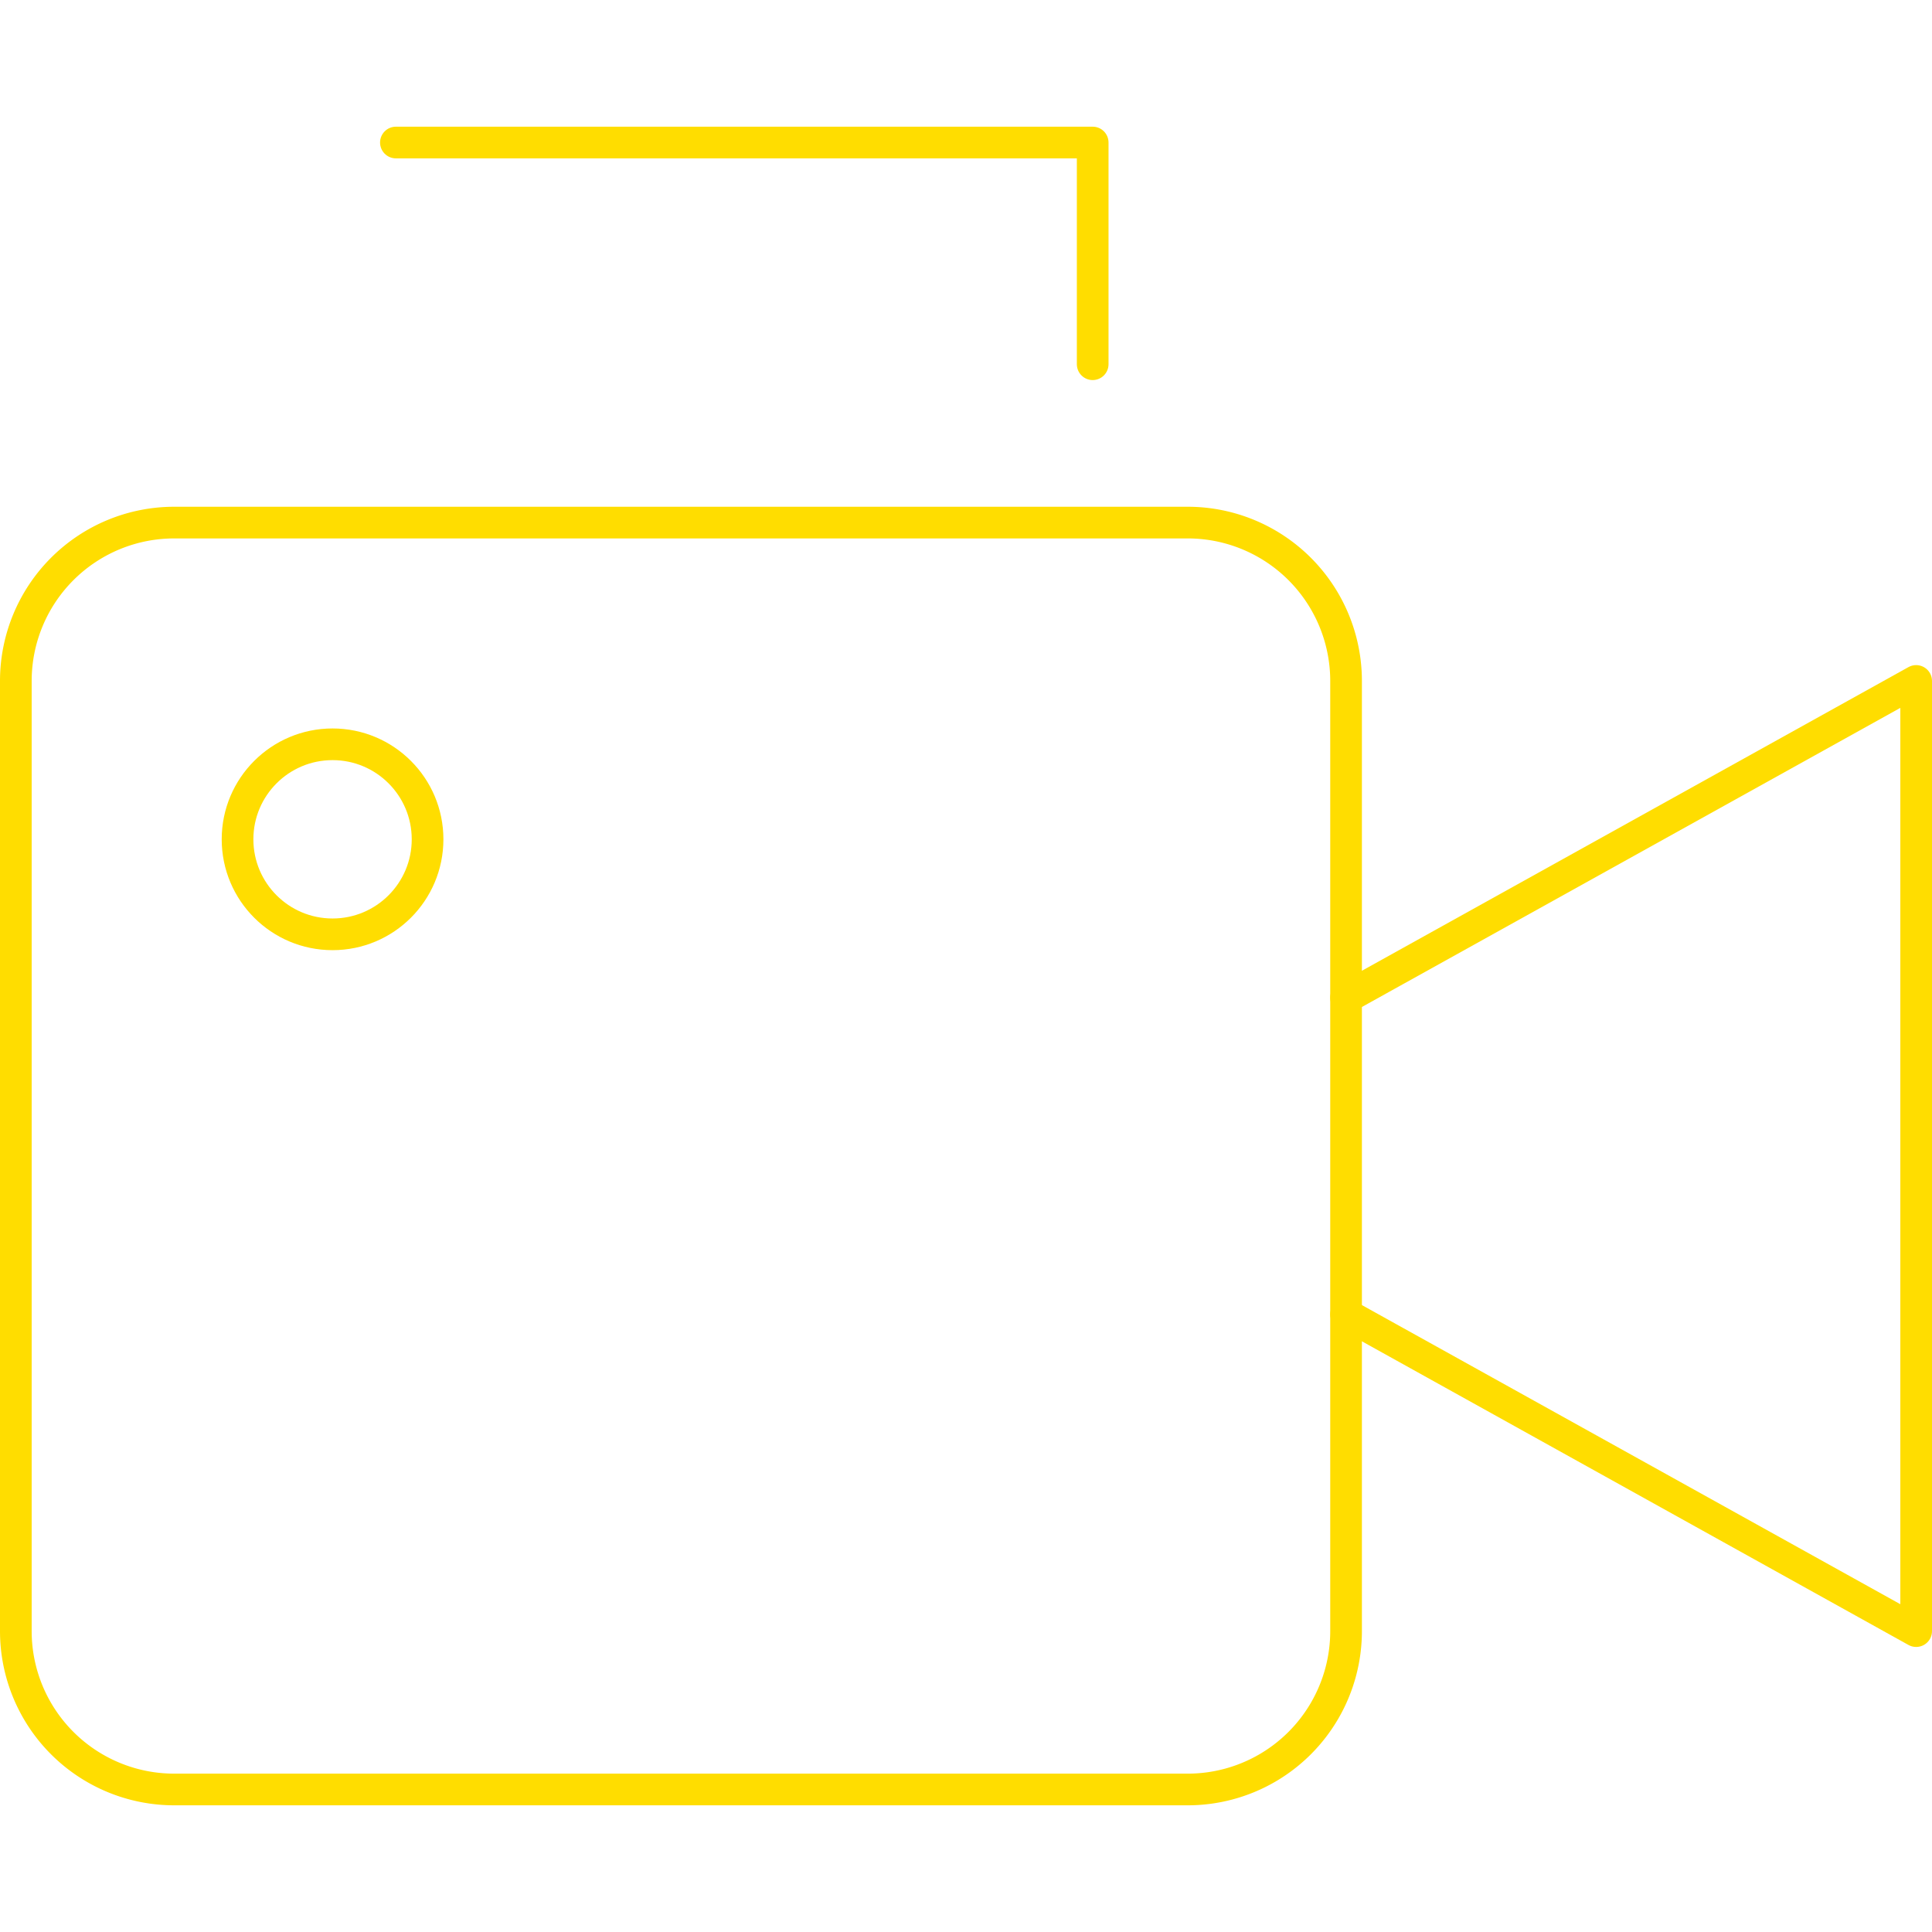
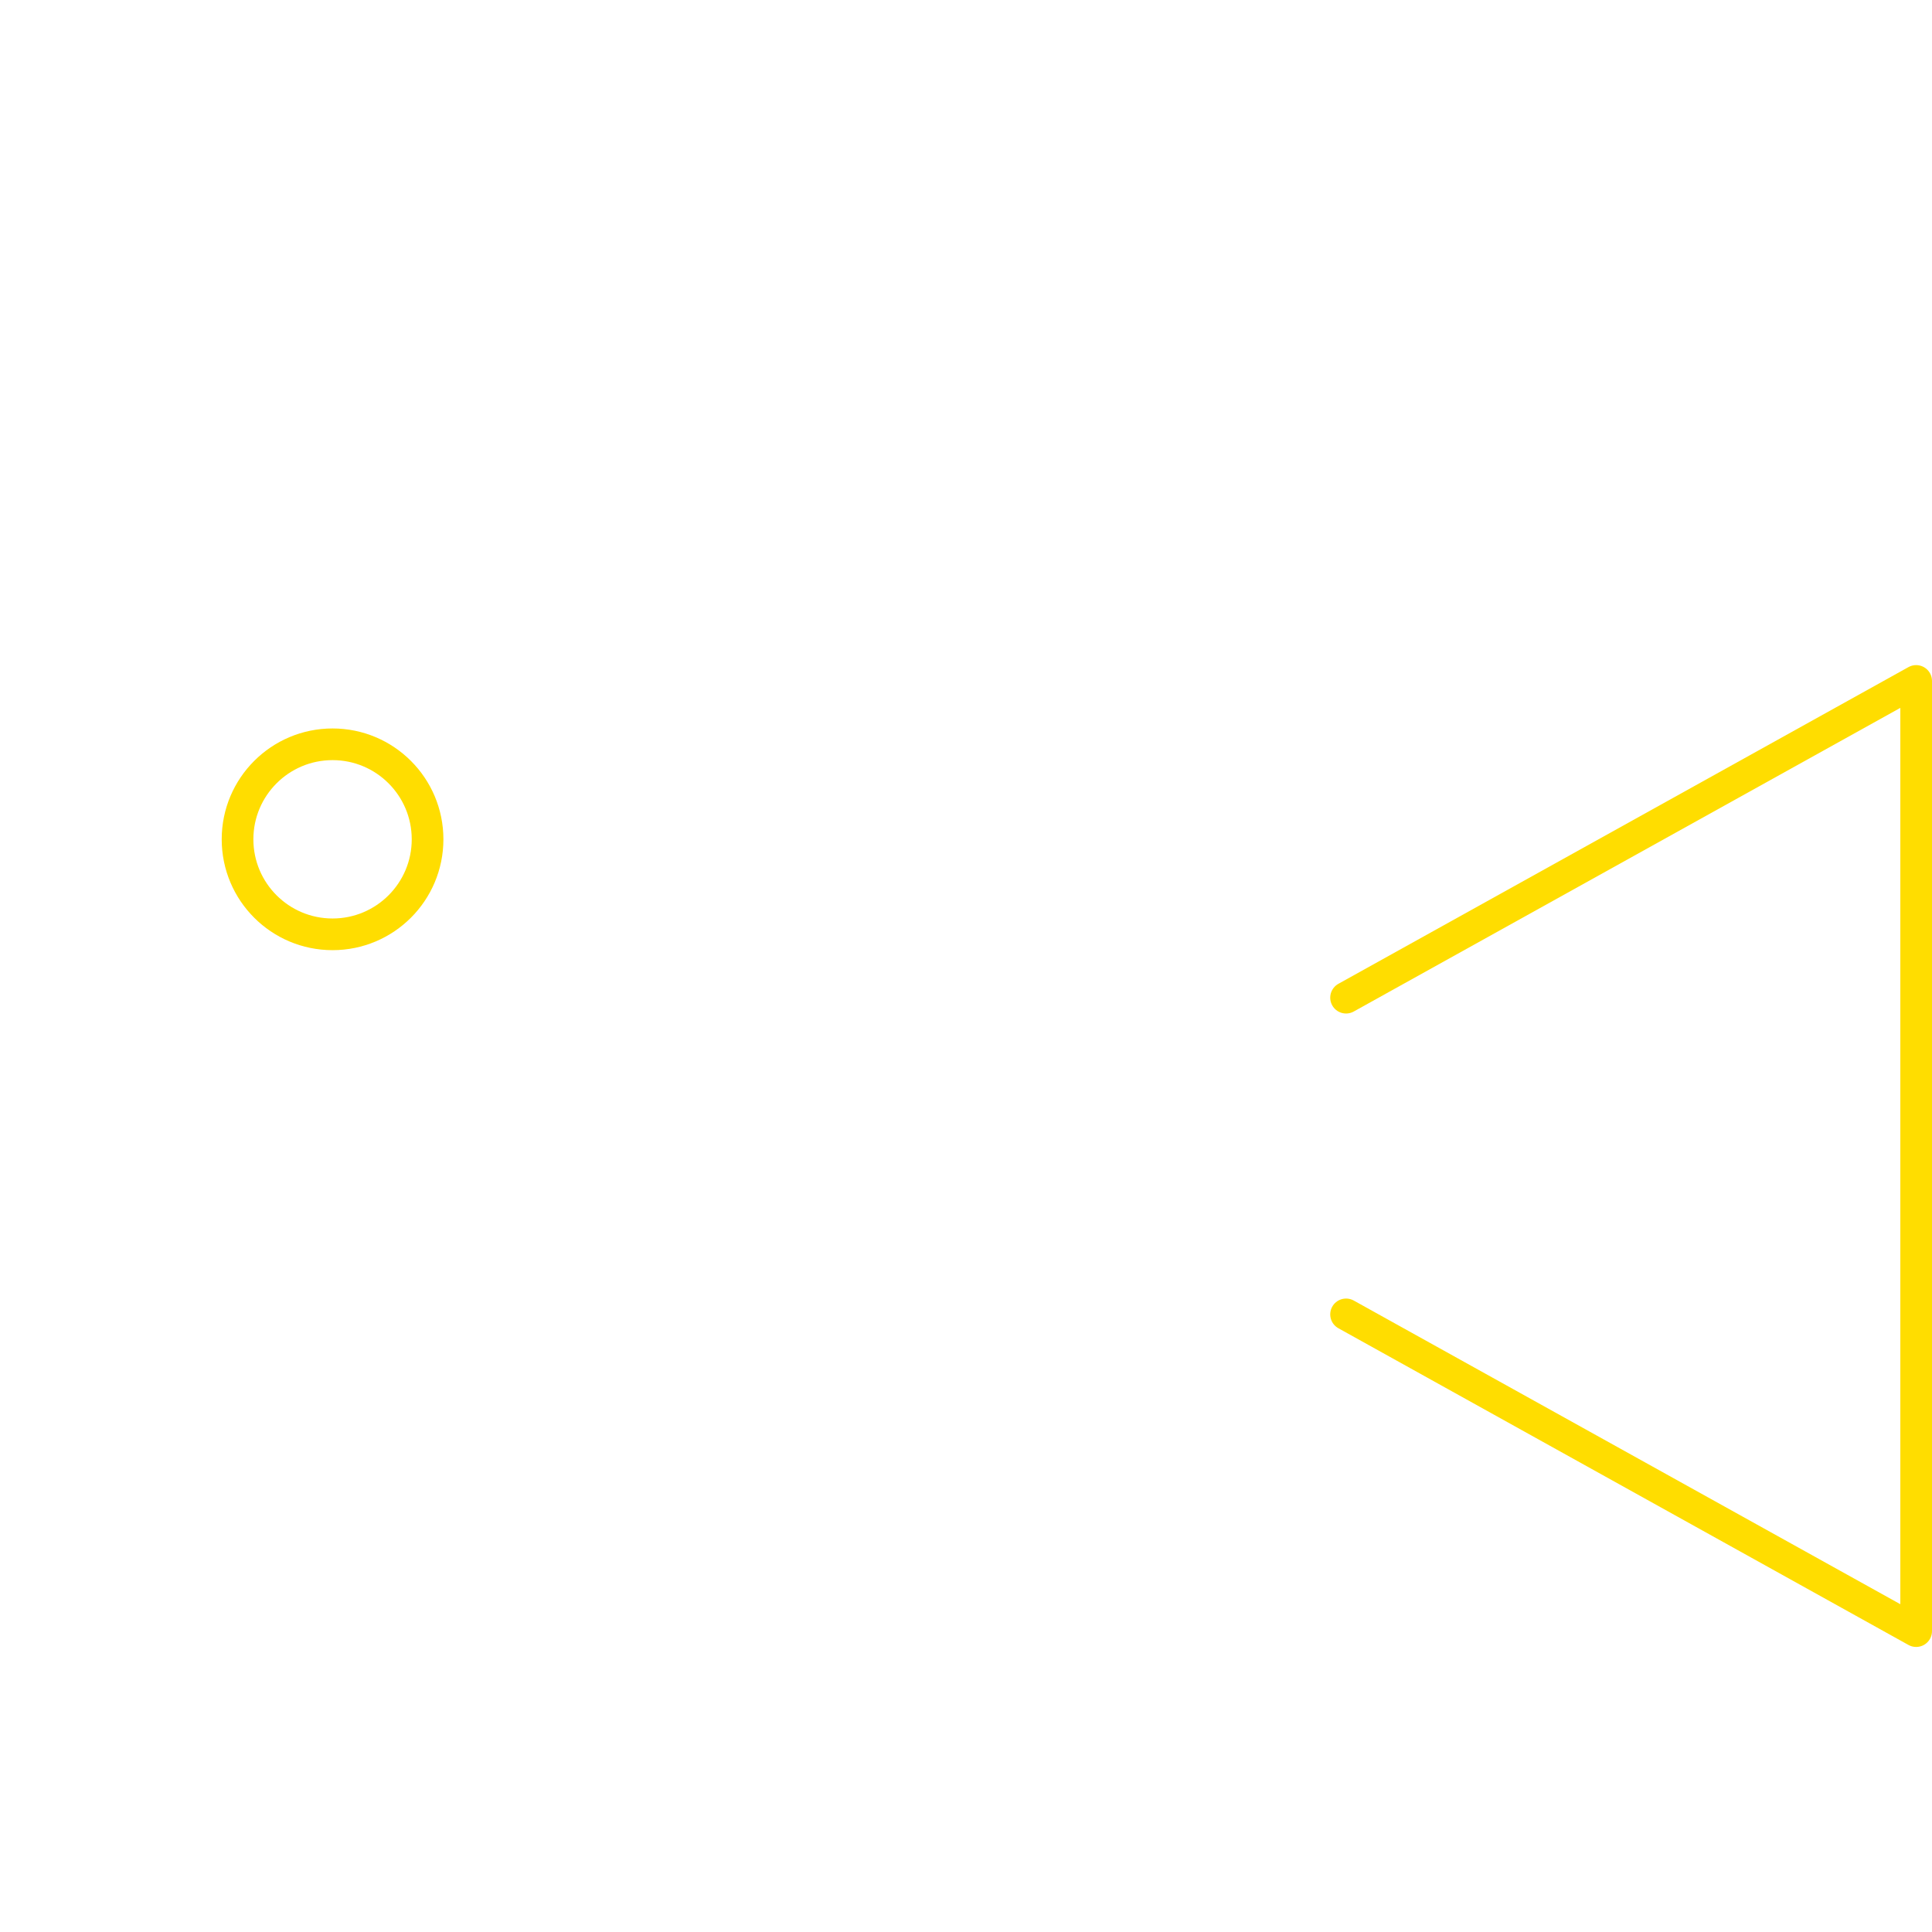
<svg xmlns="http://www.w3.org/2000/svg" id="b44441fe-87f2-43d9-a574-fc01982c6b78" data-name="Ebene 1" viewBox="0 0 61 53" width="32" height="32">
-   <polyline points="34.5 7.5 34.5 0.5 12.5 0.5" fill="none" stroke="#fd0" stroke-linecap="round" stroke-linejoin="round" />
  <polyline points="42.5 27.5 60.5 17.5 60.5 47.5 42.5 37.5" fill="none" stroke="#fd0" stroke-linecap="round" stroke-linejoin="round" />
-   <path d="M39,56H7a5,5,0,0,1-5-5V21a5,5,0,0,1,5-5H39a5,5,0,0,1,5,5V51A5,5,0,0,1,39,56Z" transform="translate(-1.5 -3.5)" fill="none" stroke="#fd0" stroke-linecap="round" stroke-linejoin="round" />
  <circle cx="10.5" cy="22.5" r="3" fill="none" stroke="#fd0" stroke-linecap="round" stroke-linejoin="round" />
</svg>